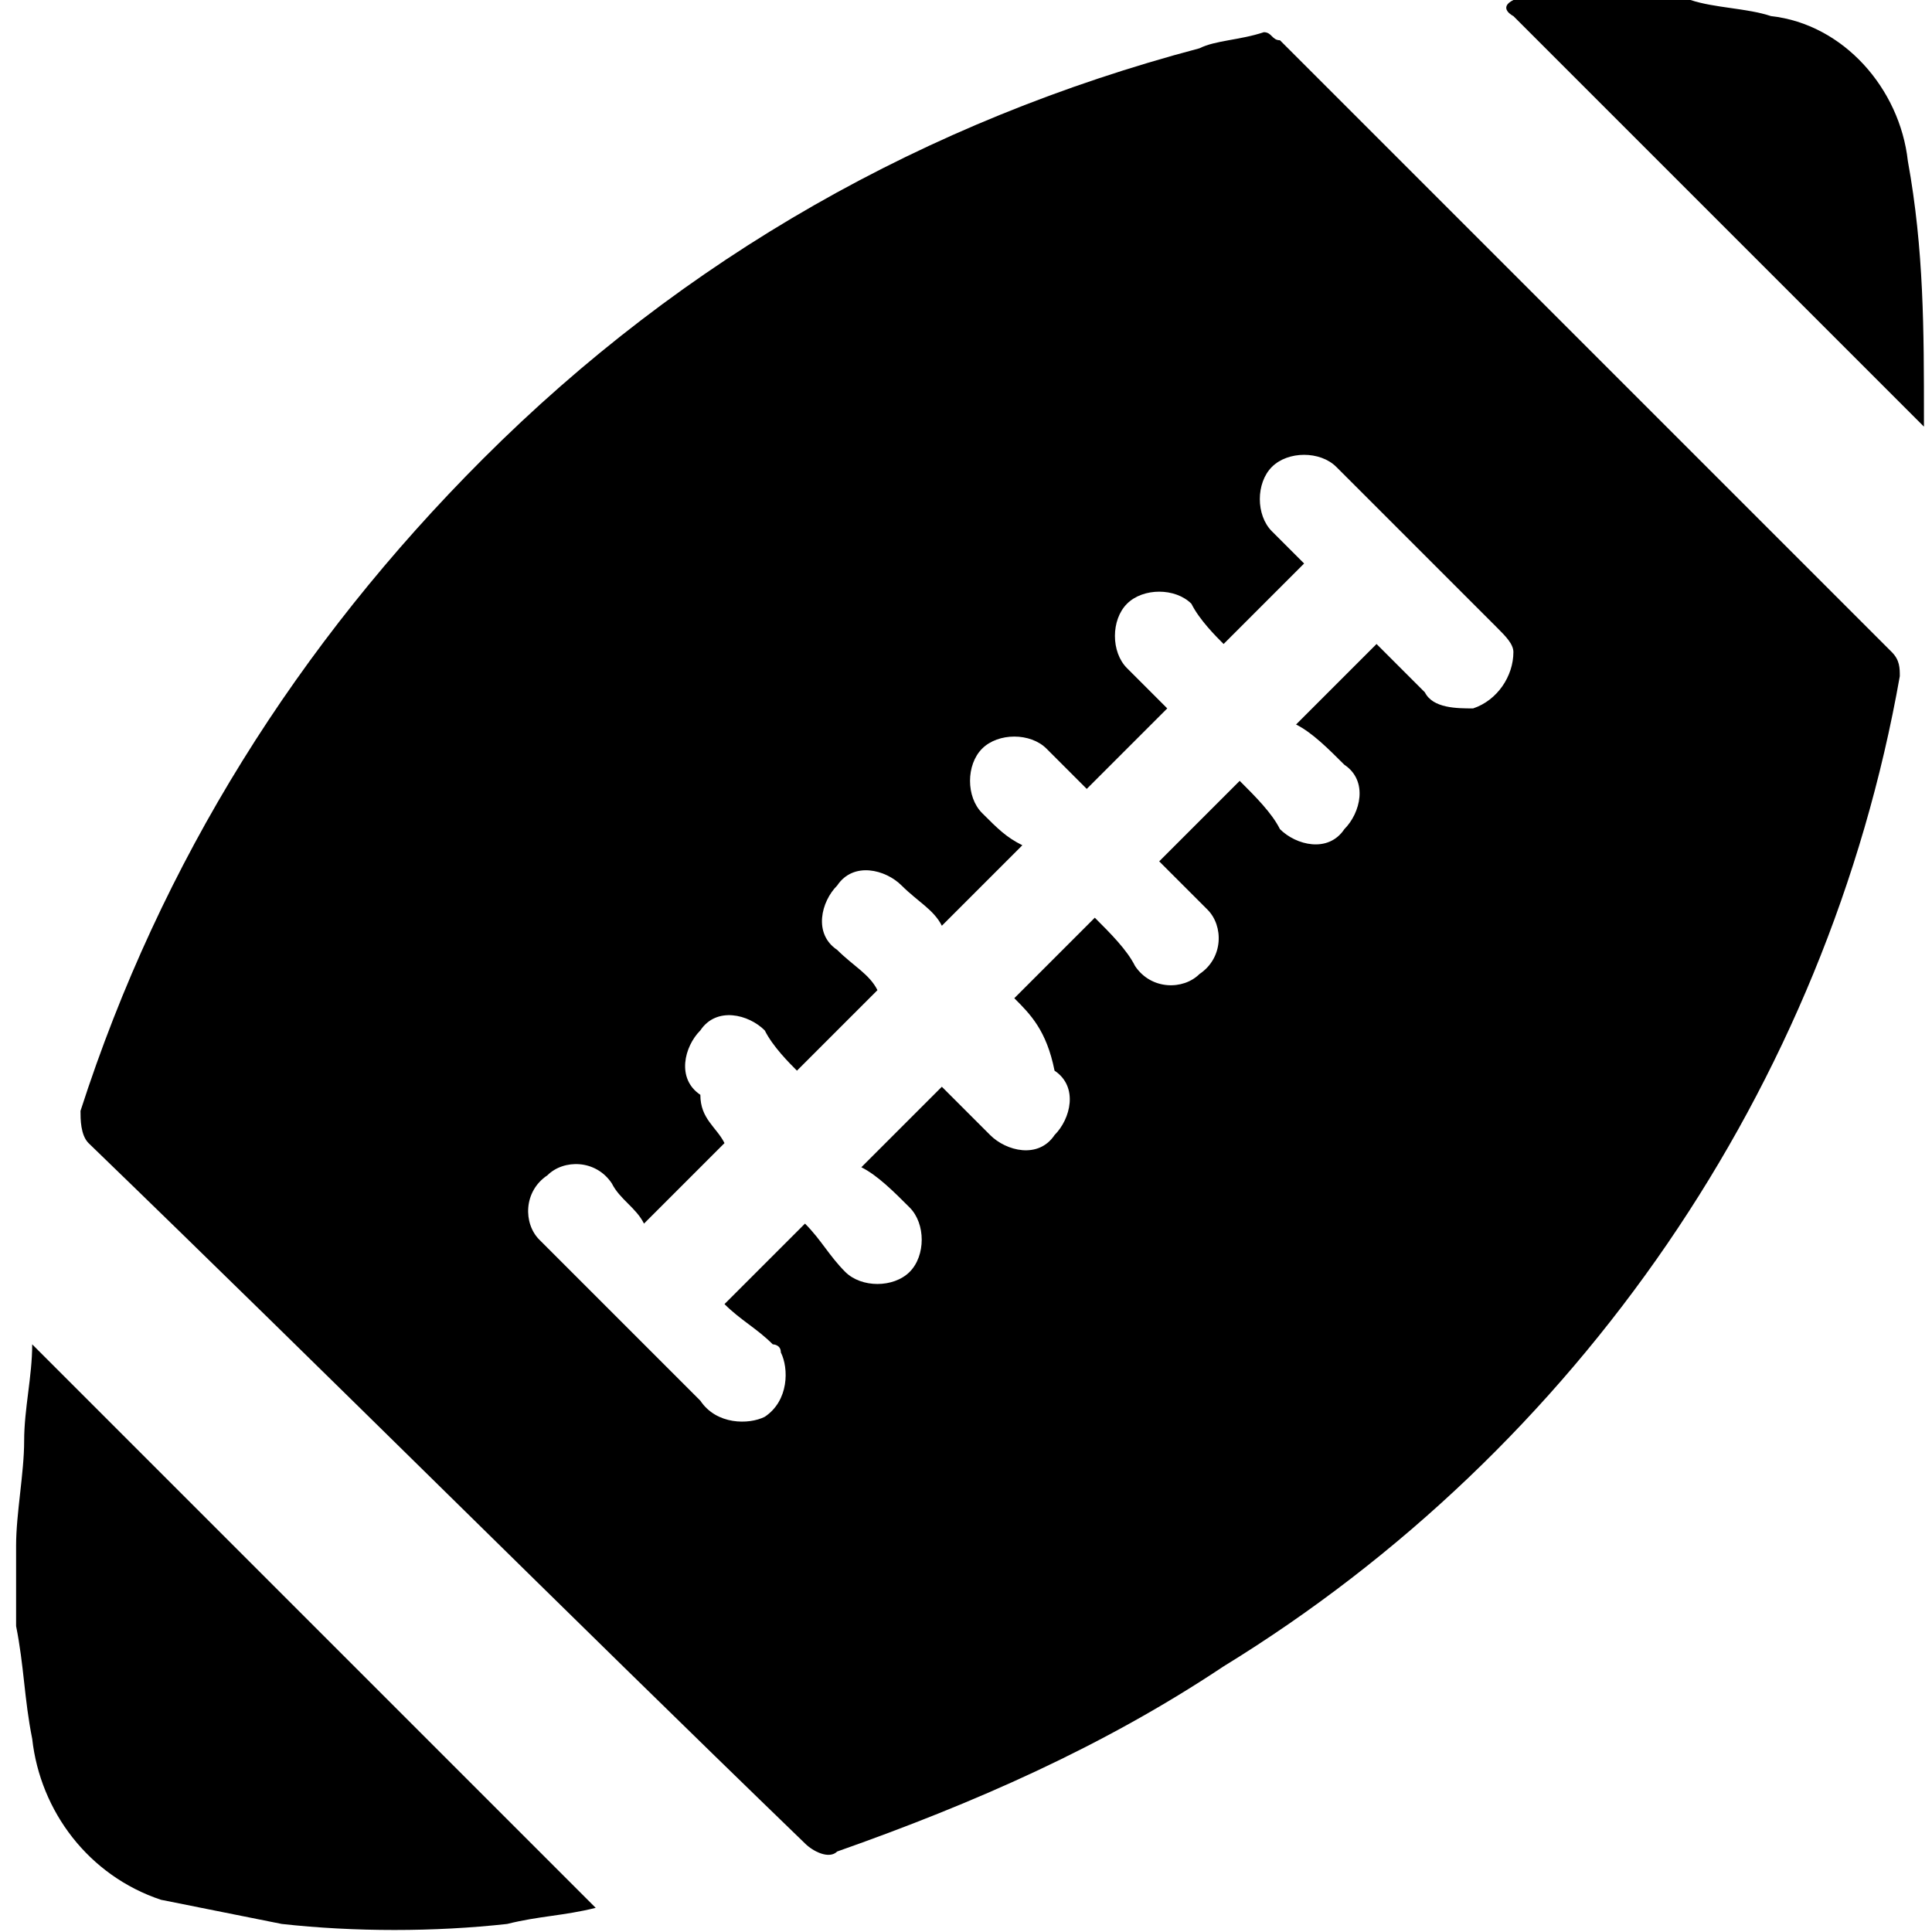
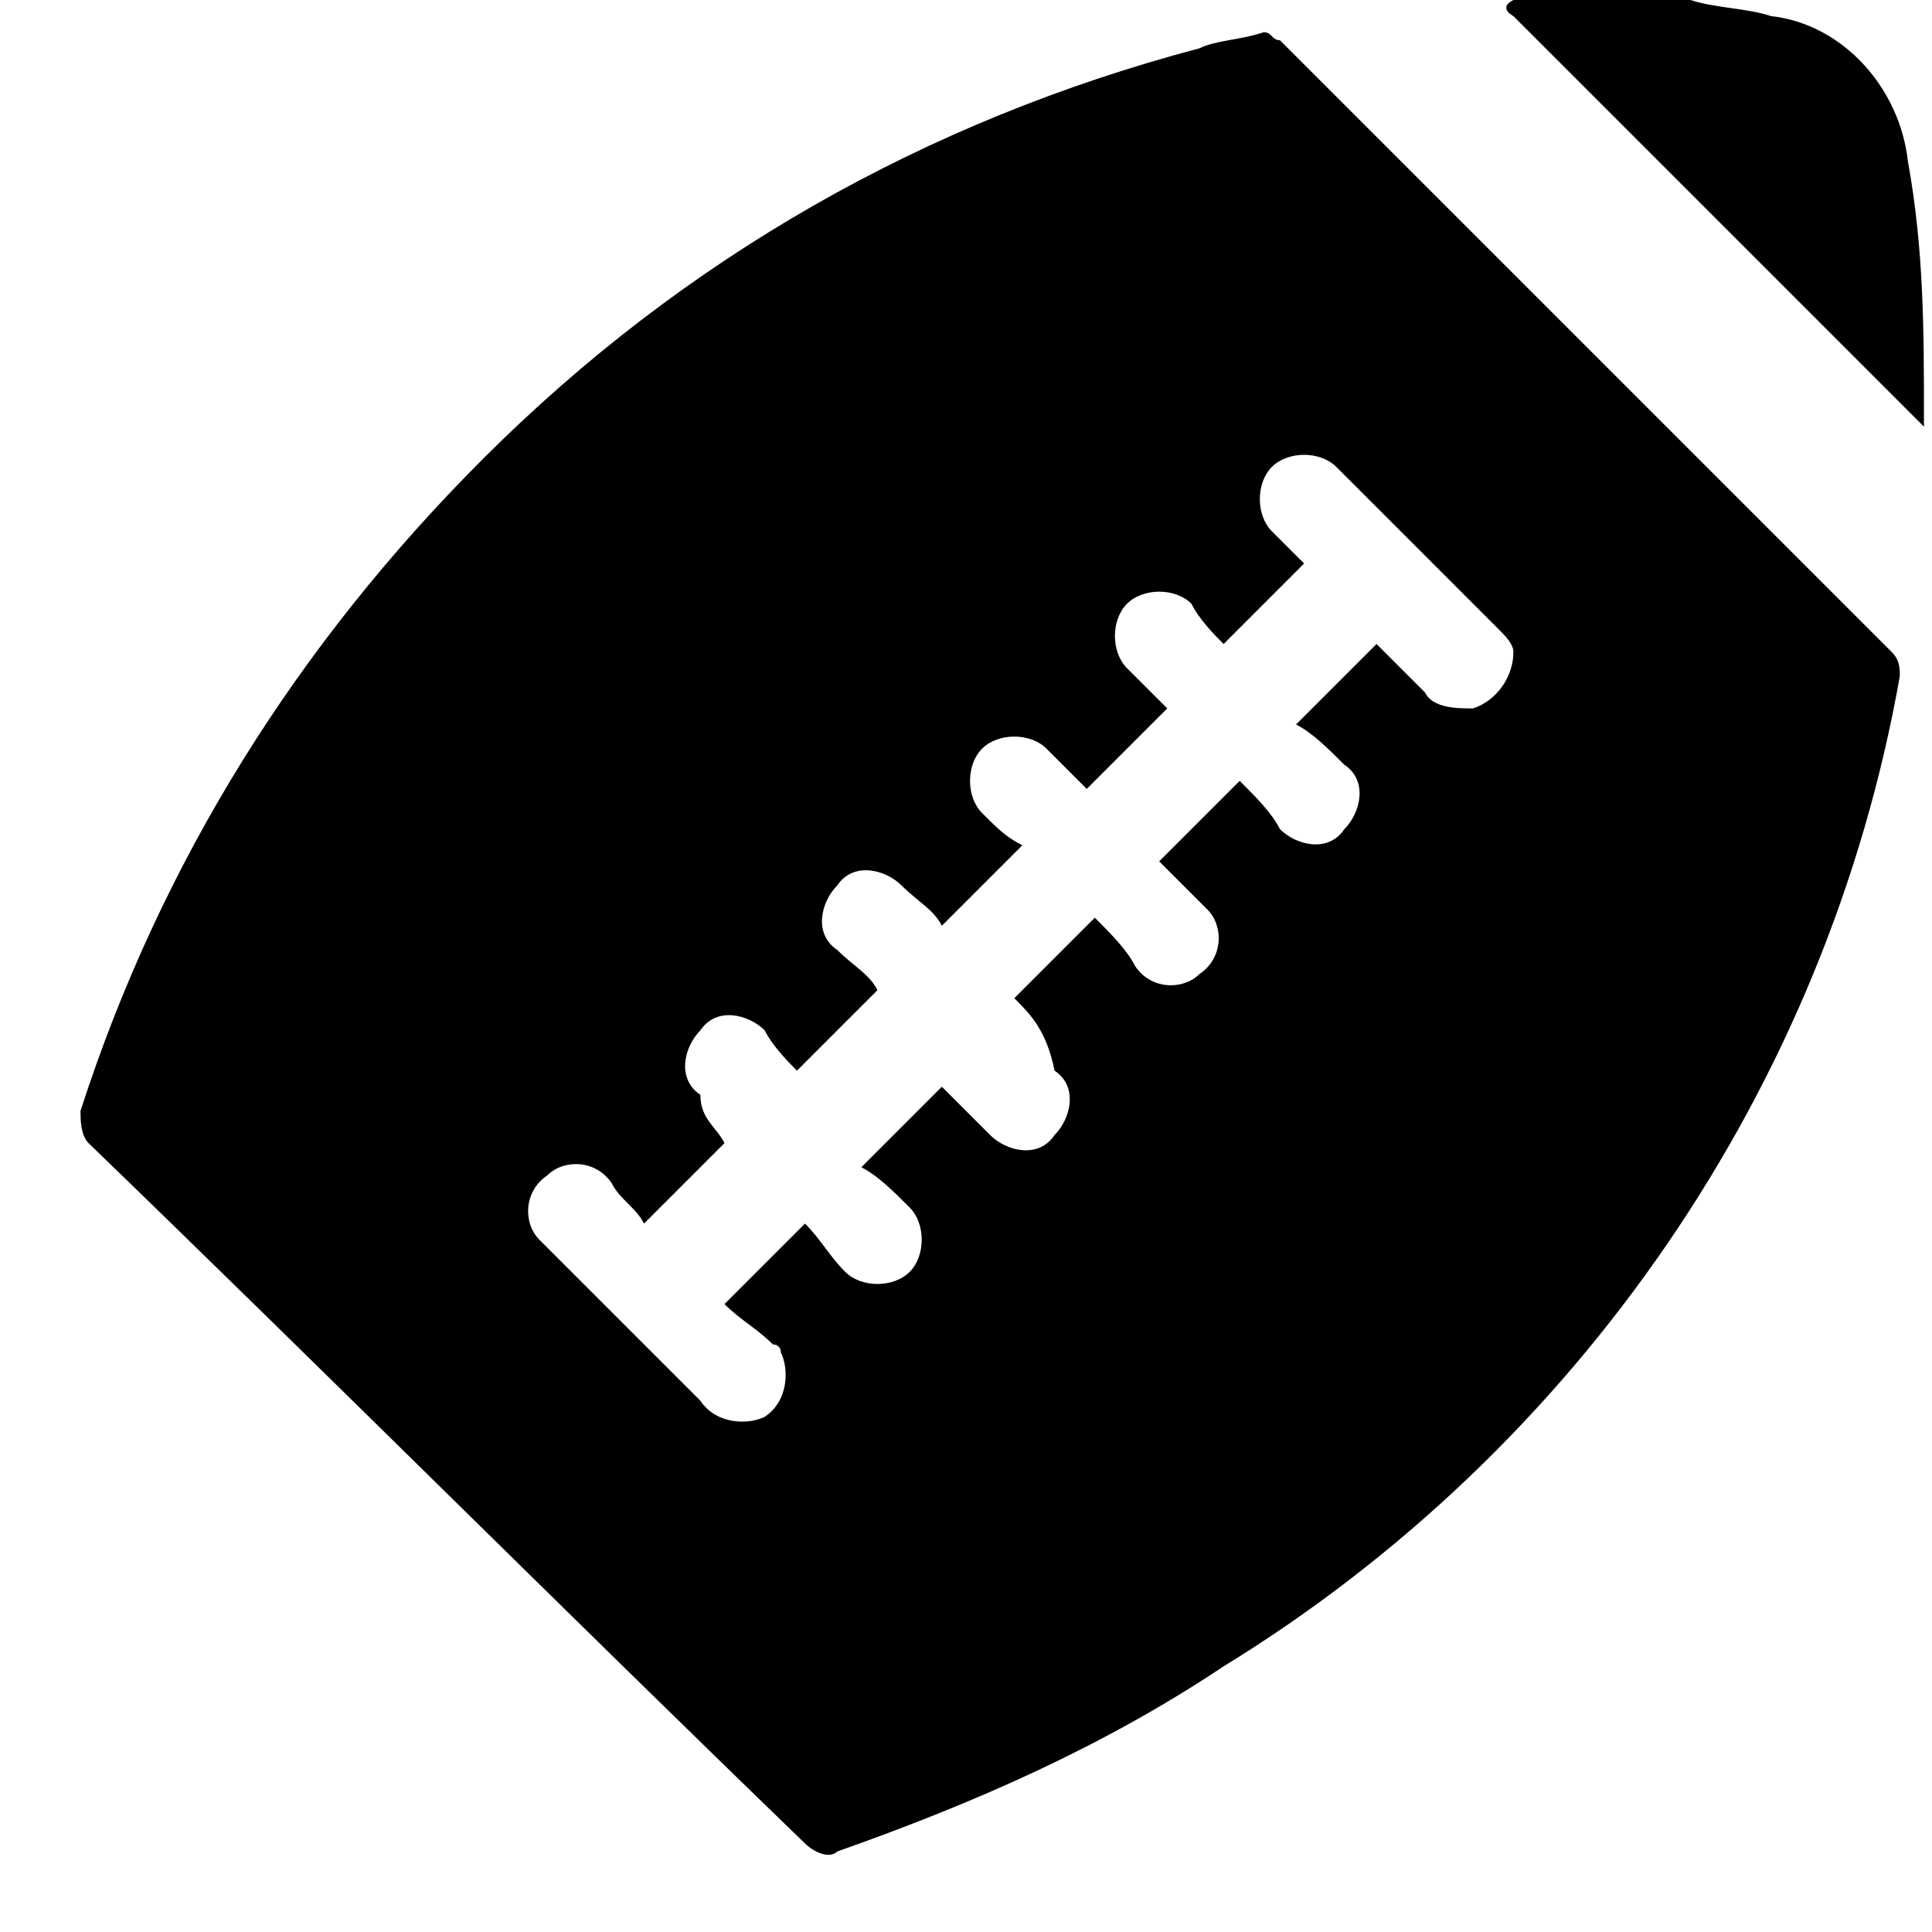
<svg xmlns="http://www.w3.org/2000/svg" id="Layer_1" x="0px" y="0px" viewBox="0 0 24 24" xml:space="preserve">
-   <path id="Path_428" d="M0.2,19.2c0-0.4,0.1-0.9,0.1-1.3s0.1-0.8,0.1-1.2l7,7c-0.4,0.1-0.7,0.1-1.1,0.2c-0.9,0.1-1.9,0.1-2.8,0 c-0.5-0.1-1-0.2-1.5-0.3c-0.9-0.3-1.5-1.1-1.6-2c-0.1-0.5-0.1-0.9-0.2-1.4c0-0.2,0-0.3,0-0.5L0.2,19.2" />
  <path id="Path_429" d="M21,0c0.3,0.1,0.7,0.1,1,0.2c0.9,0.1,1.6,0.9,1.7,1.8c0.2,1.1,0.2,2.1,0.2,3.2c0,0,0,0.1,0,0.1 c-0.1-0.1-0.1-0.1-0.1-0.1c-1.7-1.7-3.3-3.3-5-5c0,0-0.2-0.1,0-0.2L21,0z" />
  <path id="Path_430" d="M15.7,0.4c0.1,0,0.1,0.1,0.2,0.1c2.5,2.5,5.1,5.1,7.6,7.6c0.1,0.1,0.1,0.2,0.1,0.3c-0.9,5.1-4,9.6-8.4,12.3 c-1.5,1-3.1,1.7-4.8,2.3c-0.1,0.1-0.3,0-0.4-0.1C7,20,4.1,17.1,1.1,14.2C1,14.1,1,13.9,1,13.8C2,10.7,3.7,8,6,5.7 c2.5-2.5,5.5-4.2,8.9-5.1C15.1,0.5,15.4,0.5,15.7,0.4C15.6,0.4,15.6,0.4,15.7,0.4 M12.6,12.4l1-1c0.2,0.2,0.4,0.4,0.5,0.6 c0.2,0.3,0.6,0.3,0.8,0.1c0.3-0.2,0.3-0.6,0.1-0.8c0,0-0.1-0.1-0.1-0.1c-0.2-0.2-0.4-0.4-0.5-0.5l1-1c0.2,0.2,0.4,0.4,0.5,0.6 c0.2,0.2,0.6,0.3,0.8,0c0.2-0.2,0.3-0.6,0-0.8c0,0,0,0,0,0c-0.2-0.2-0.4-0.4-0.6-0.5l1-1c0.2,0.2,0.4,0.4,0.6,0.6 c0.1,0.2,0.4,0.2,0.6,0.2c0.3-0.1,0.5-0.4,0.5-0.7c0-0.1-0.1-0.2-0.2-0.3c-0.7-0.7-1.3-1.3-2-2c-0.2-0.2-0.6-0.2-0.8,0 c-0.2,0.2-0.2,0.6,0,0.8l0,0c0.2,0.2,0.3,0.3,0.4,0.4l-1,1c-0.1-0.1-0.3-0.3-0.4-0.5c-0.2-0.2-0.6-0.2-0.8,0c-0.2,0.2-0.2,0.6,0,0.8 c0.2,0.2,0.3,0.3,0.5,0.5l-1,1c-0.1-0.1-0.3-0.3-0.5-0.5c-0.2-0.2-0.6-0.2-0.8,0c-0.2,0.2-0.2,0.6,0,0.8c0.2,0.2,0.3,0.3,0.5,0.4 l-1,1c-0.1-0.2-0.3-0.3-0.5-0.5c-0.2-0.2-0.6-0.3-0.8,0c-0.2,0.2-0.3,0.6,0,0.8c0,0,0,0,0,0c0.2,0.2,0.4,0.3,0.5,0.5l-1,1 c-0.1-0.1-0.3-0.3-0.4-0.5c-0.2-0.2-0.6-0.3-0.8,0c-0.2,0.2-0.3,0.6,0,0.8c0,0,0,0,0,0C8.7,13.9,8.9,14,9,14.2l-1,1 c-0.1-0.2-0.3-0.3-0.4-0.5c-0.2-0.3-0.6-0.3-0.8-0.1c-0.3,0.2-0.3,0.6-0.1,0.8c0,0,0.1,0.1,0.1,0.1c0.6,0.6,1.3,1.3,1.9,1.9 c0.2,0.3,0.6,0.3,0.8,0.2c0.3-0.2,0.3-0.6,0.2-0.8c0-0.1-0.1-0.1-0.1-0.1c-0.2-0.2-0.4-0.3-0.6-0.5l1-1c0.2,0.2,0.3,0.4,0.5,0.6 c0.2,0.2,0.6,0.2,0.8,0c0.2-0.2,0.2-0.6,0-0.8l0,0c-0.2-0.2-0.4-0.4-0.6-0.5l1-1c0.2,0.2,0.4,0.4,0.6,0.6c0.2,0.2,0.6,0.3,0.8,0 c0.2-0.2,0.3-0.6,0-0.8c0,0,0,0,0,0C13,12.8,12.8,12.6,12.6,12.4" />
</svg>